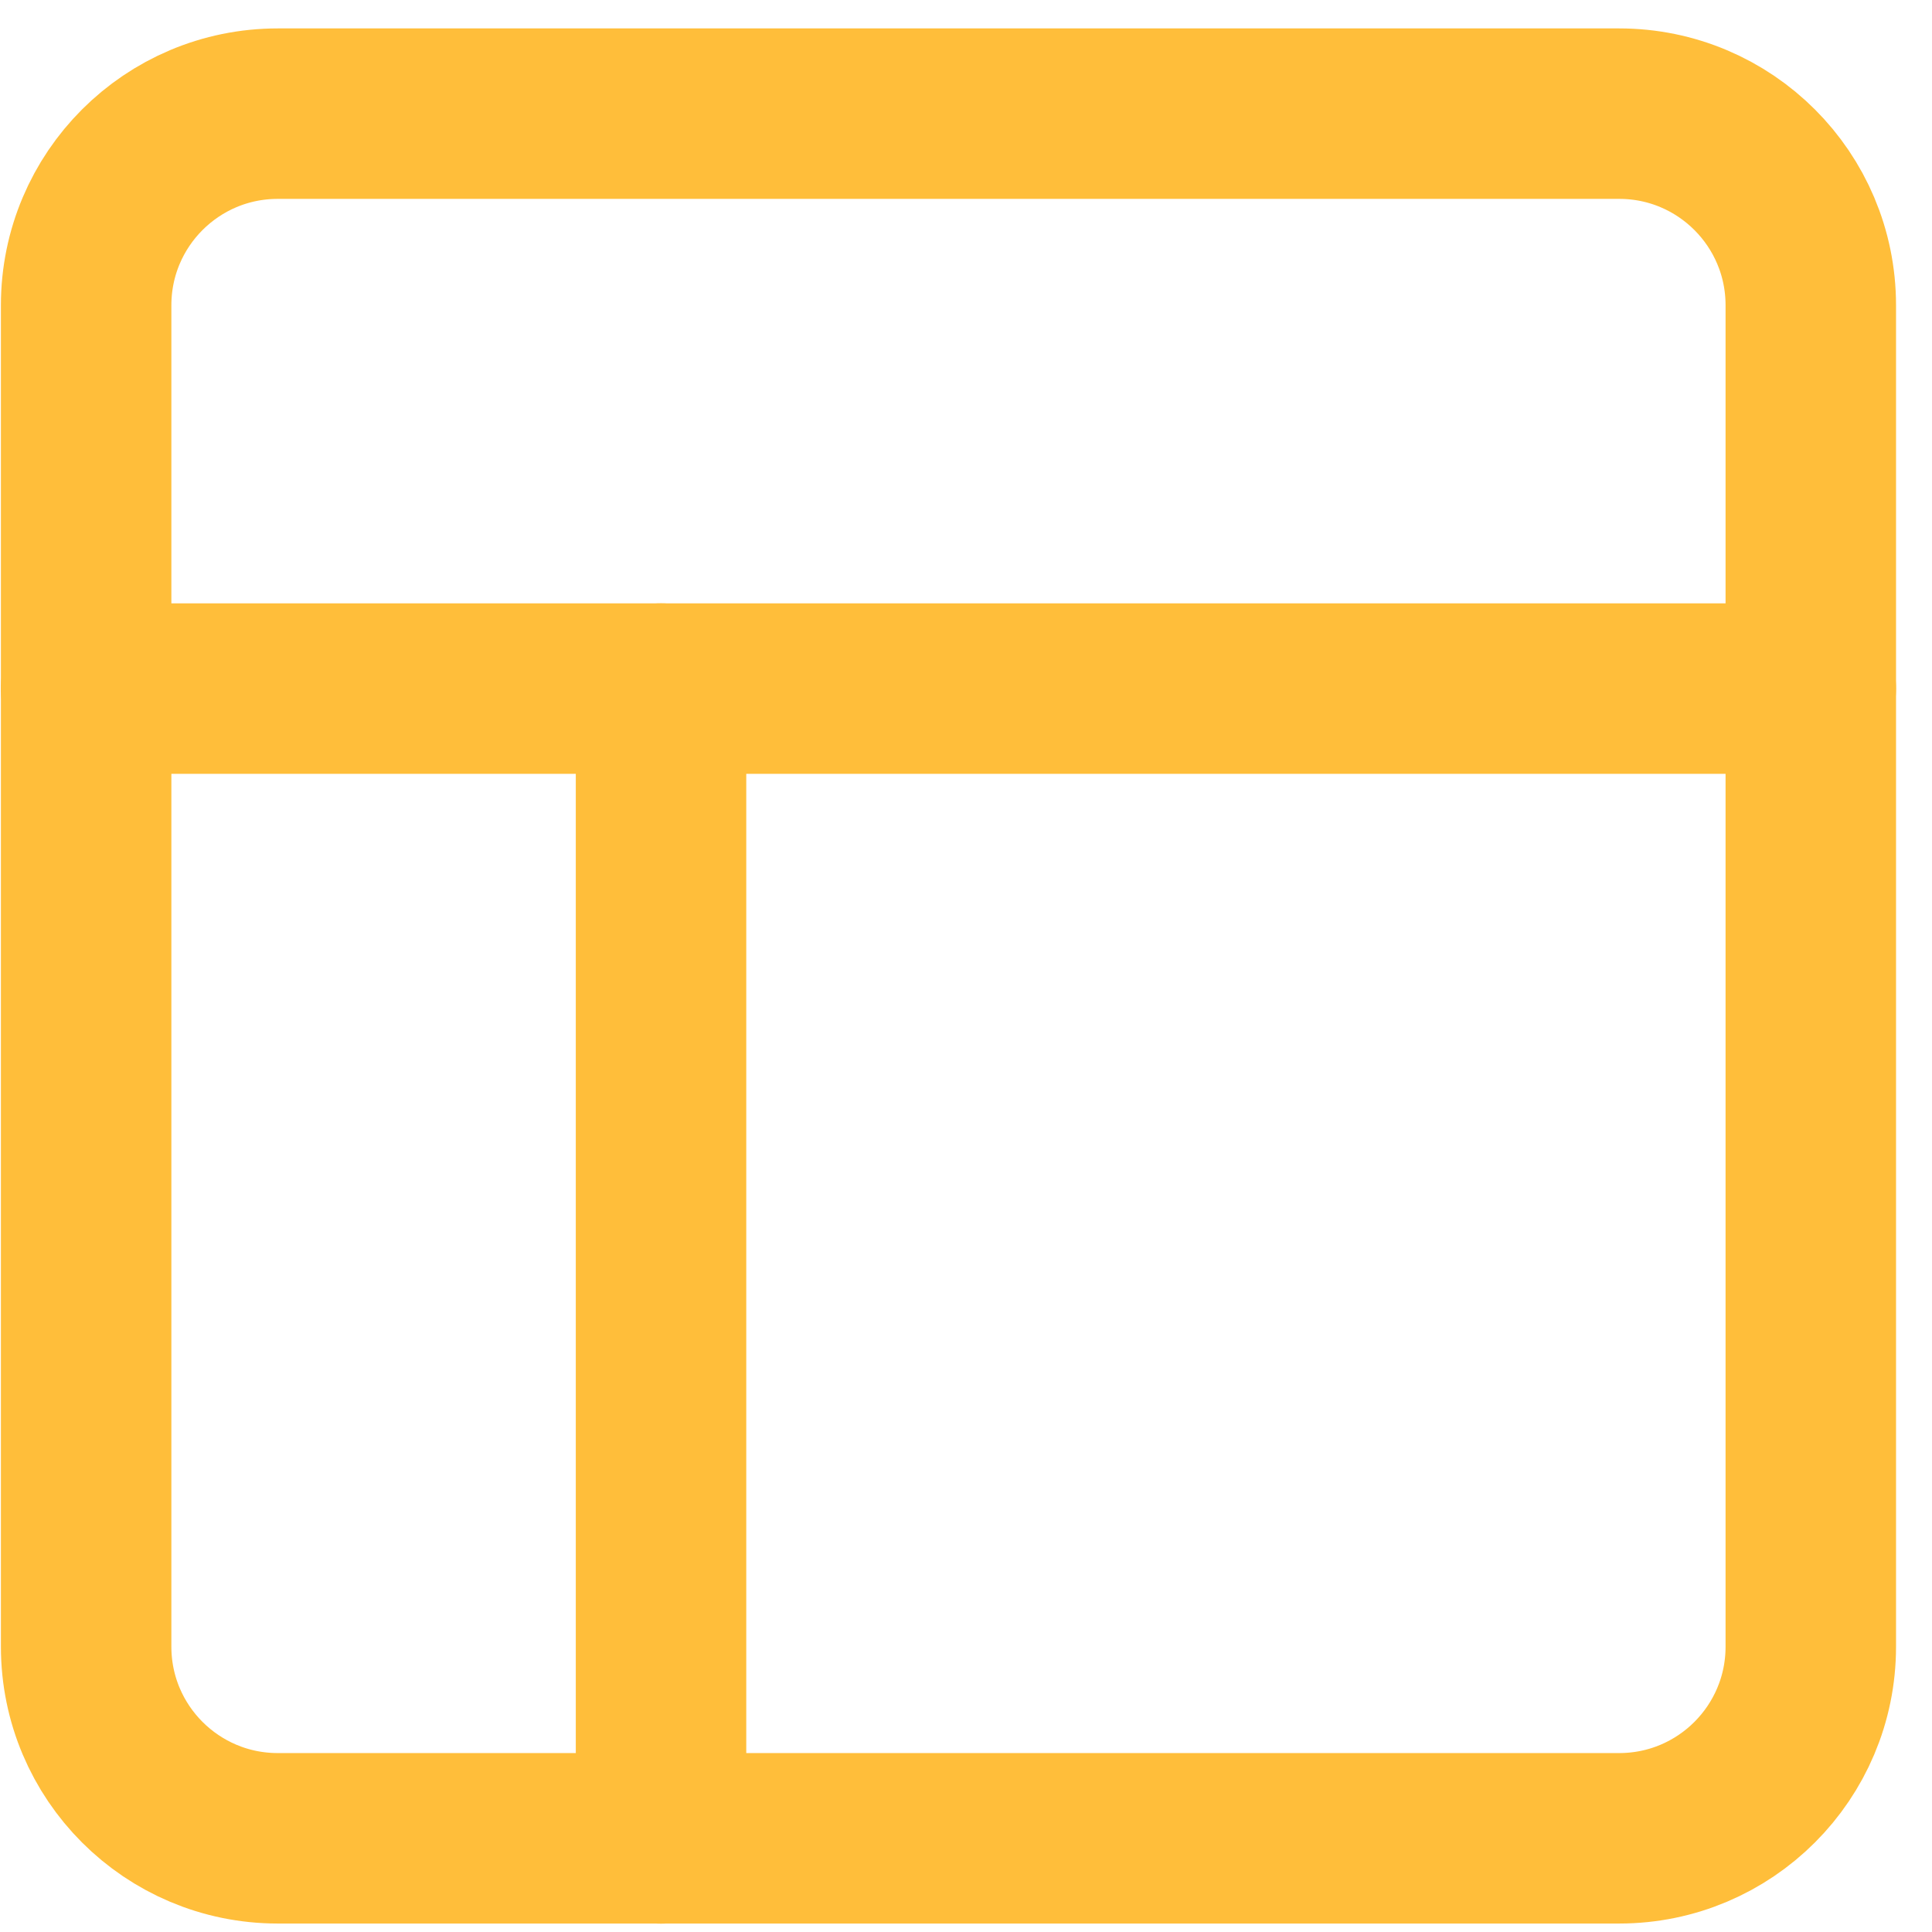
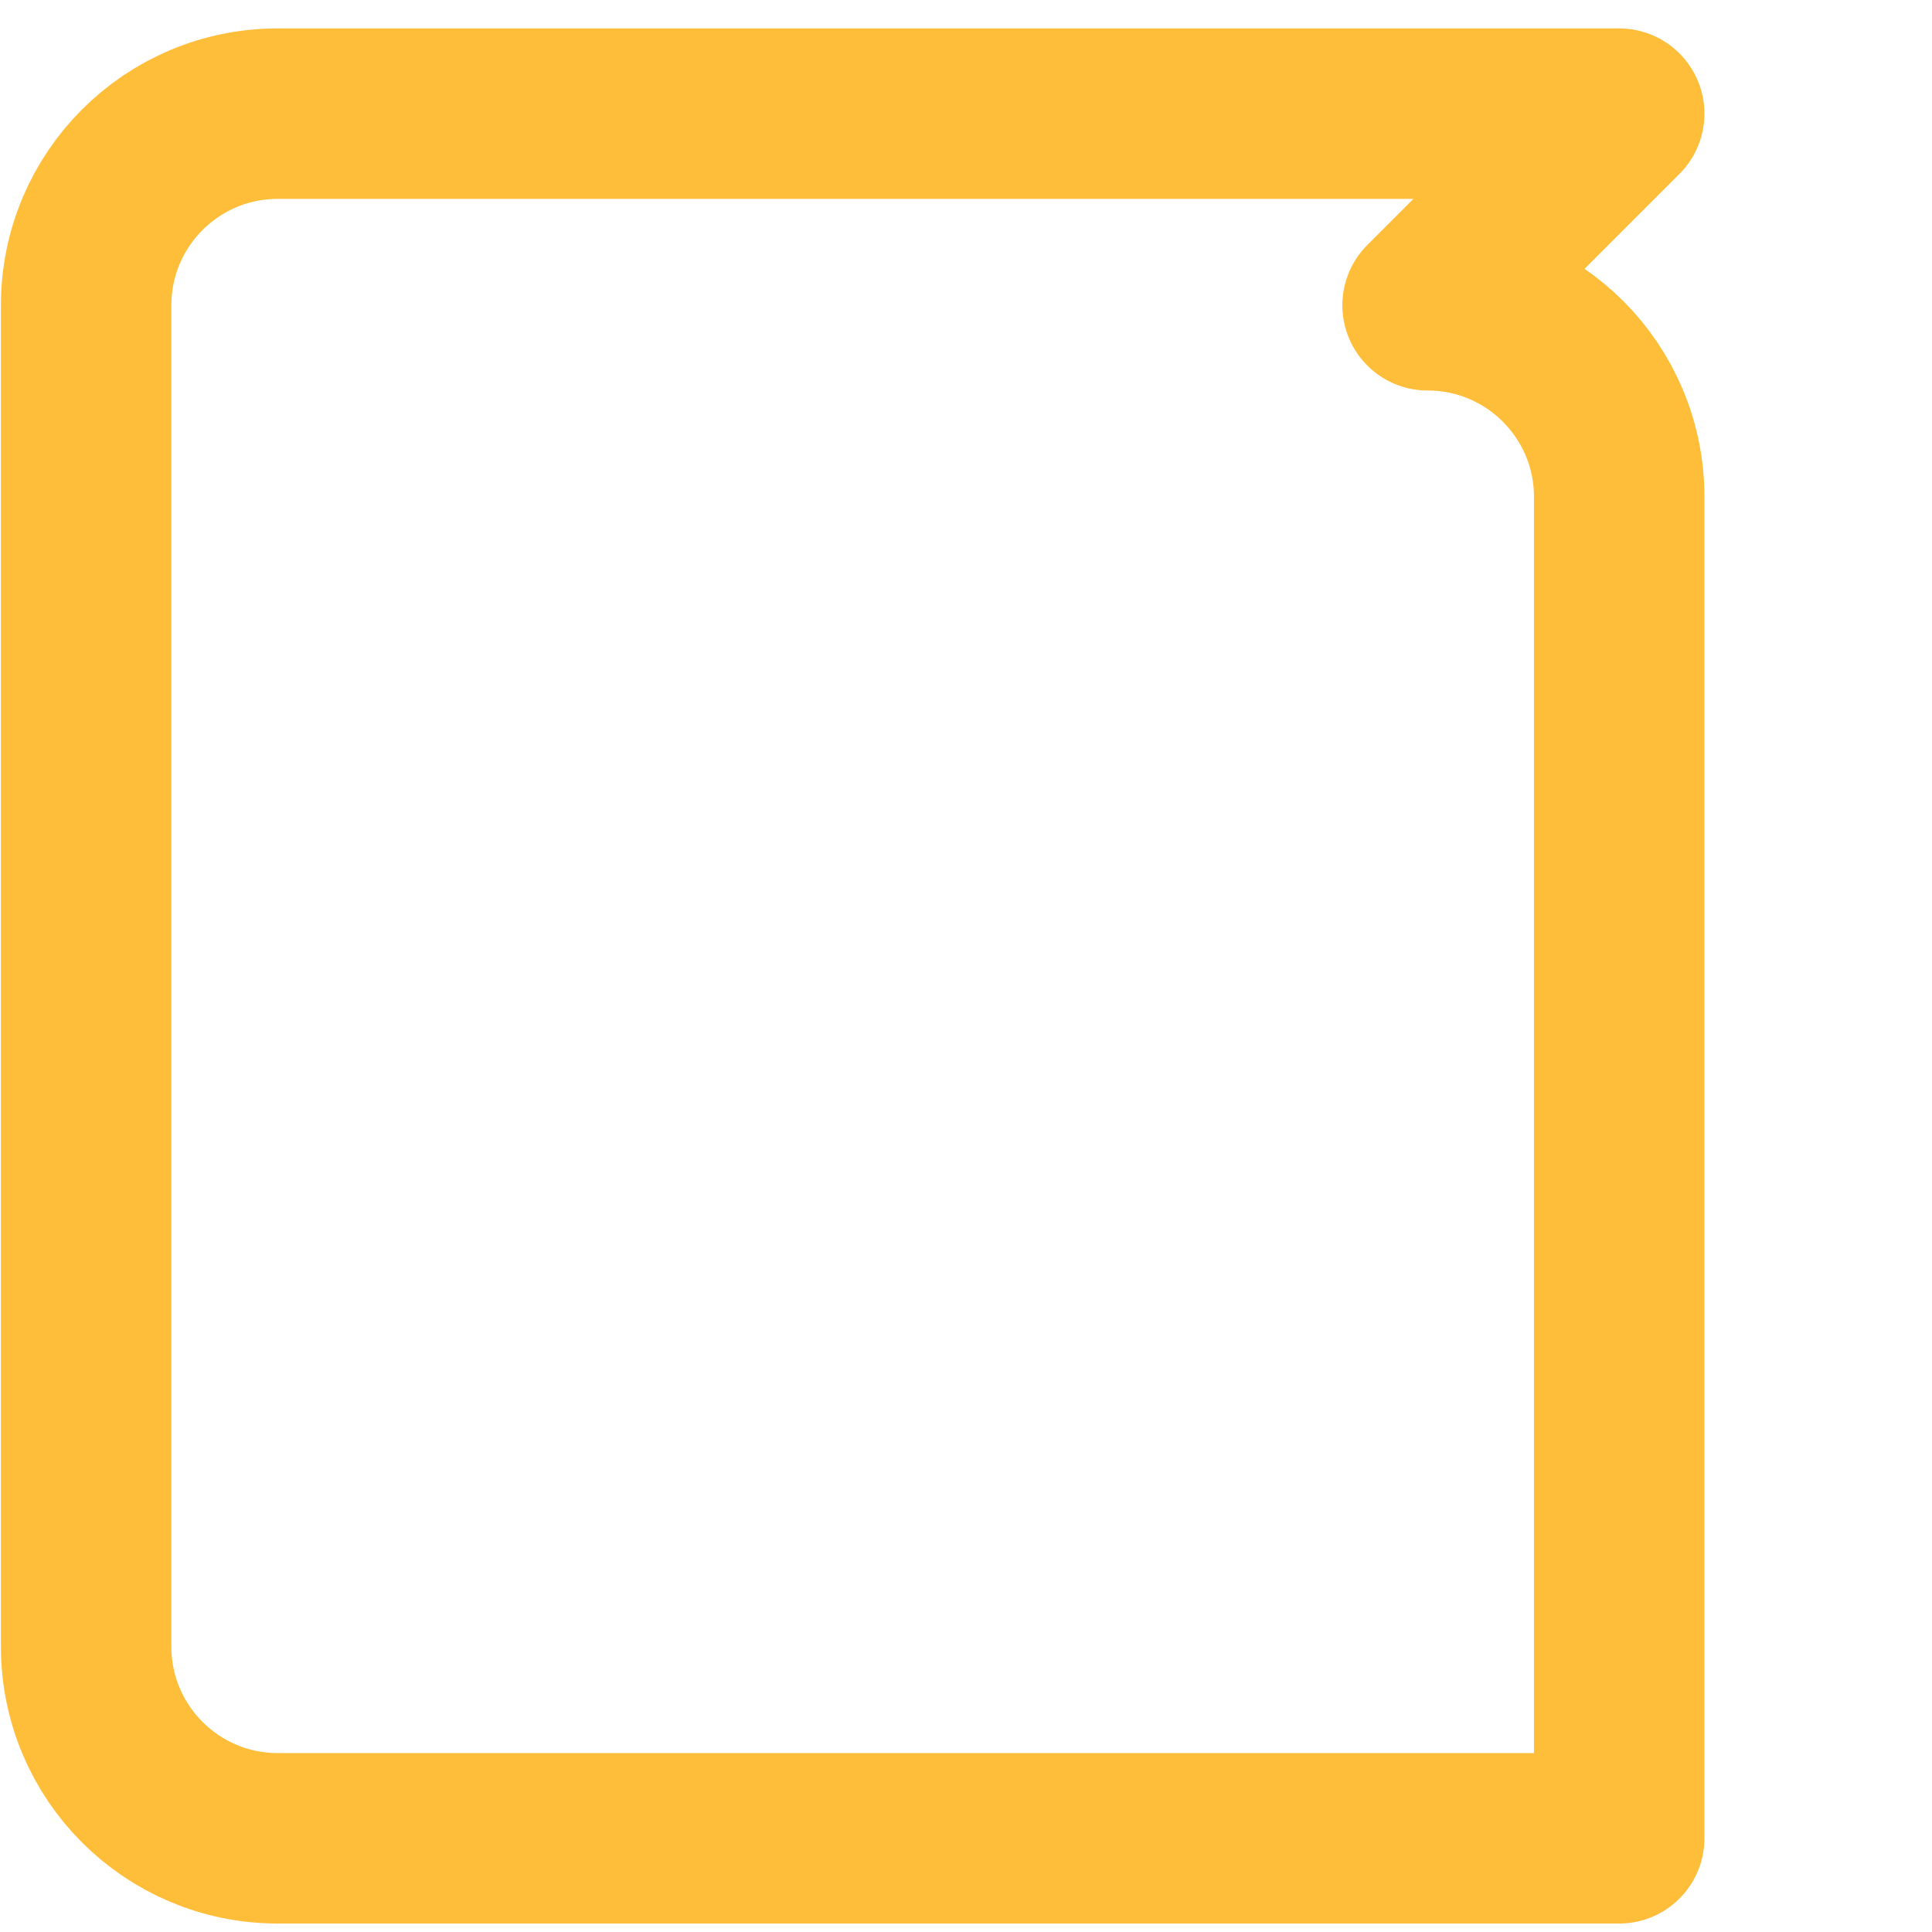
<svg xmlns="http://www.w3.org/2000/svg" fill="none" height="34" viewBox="0 0 34 34" width="34">
  <g stroke="#ffbe3a" stroke-linecap="round" stroke-linejoin="round" stroke-width="3">
-     <path d="m28.495 2h-23.607c-1.863 0-3.372 1.51-3.372 3.372v23.607c0 1.863 1.51 3.372 3.372 3.372h23.607c1.863 0 3.372-1.51 3.372-3.372v-23.607c0-1.863-1.51-3.372-3.372-3.372z" />
-     <path d="m1.515 12.118h30.352" />
-     <path d="m11.633 32.353v-20.235" />
+     <path d="m28.495 2h-23.607c-1.863 0-3.372 1.51-3.372 3.372v23.607c0 1.863 1.51 3.372 3.372 3.372h23.607v-23.607c0-1.863-1.51-3.372-3.372-3.372z" />
  </g>
</svg>